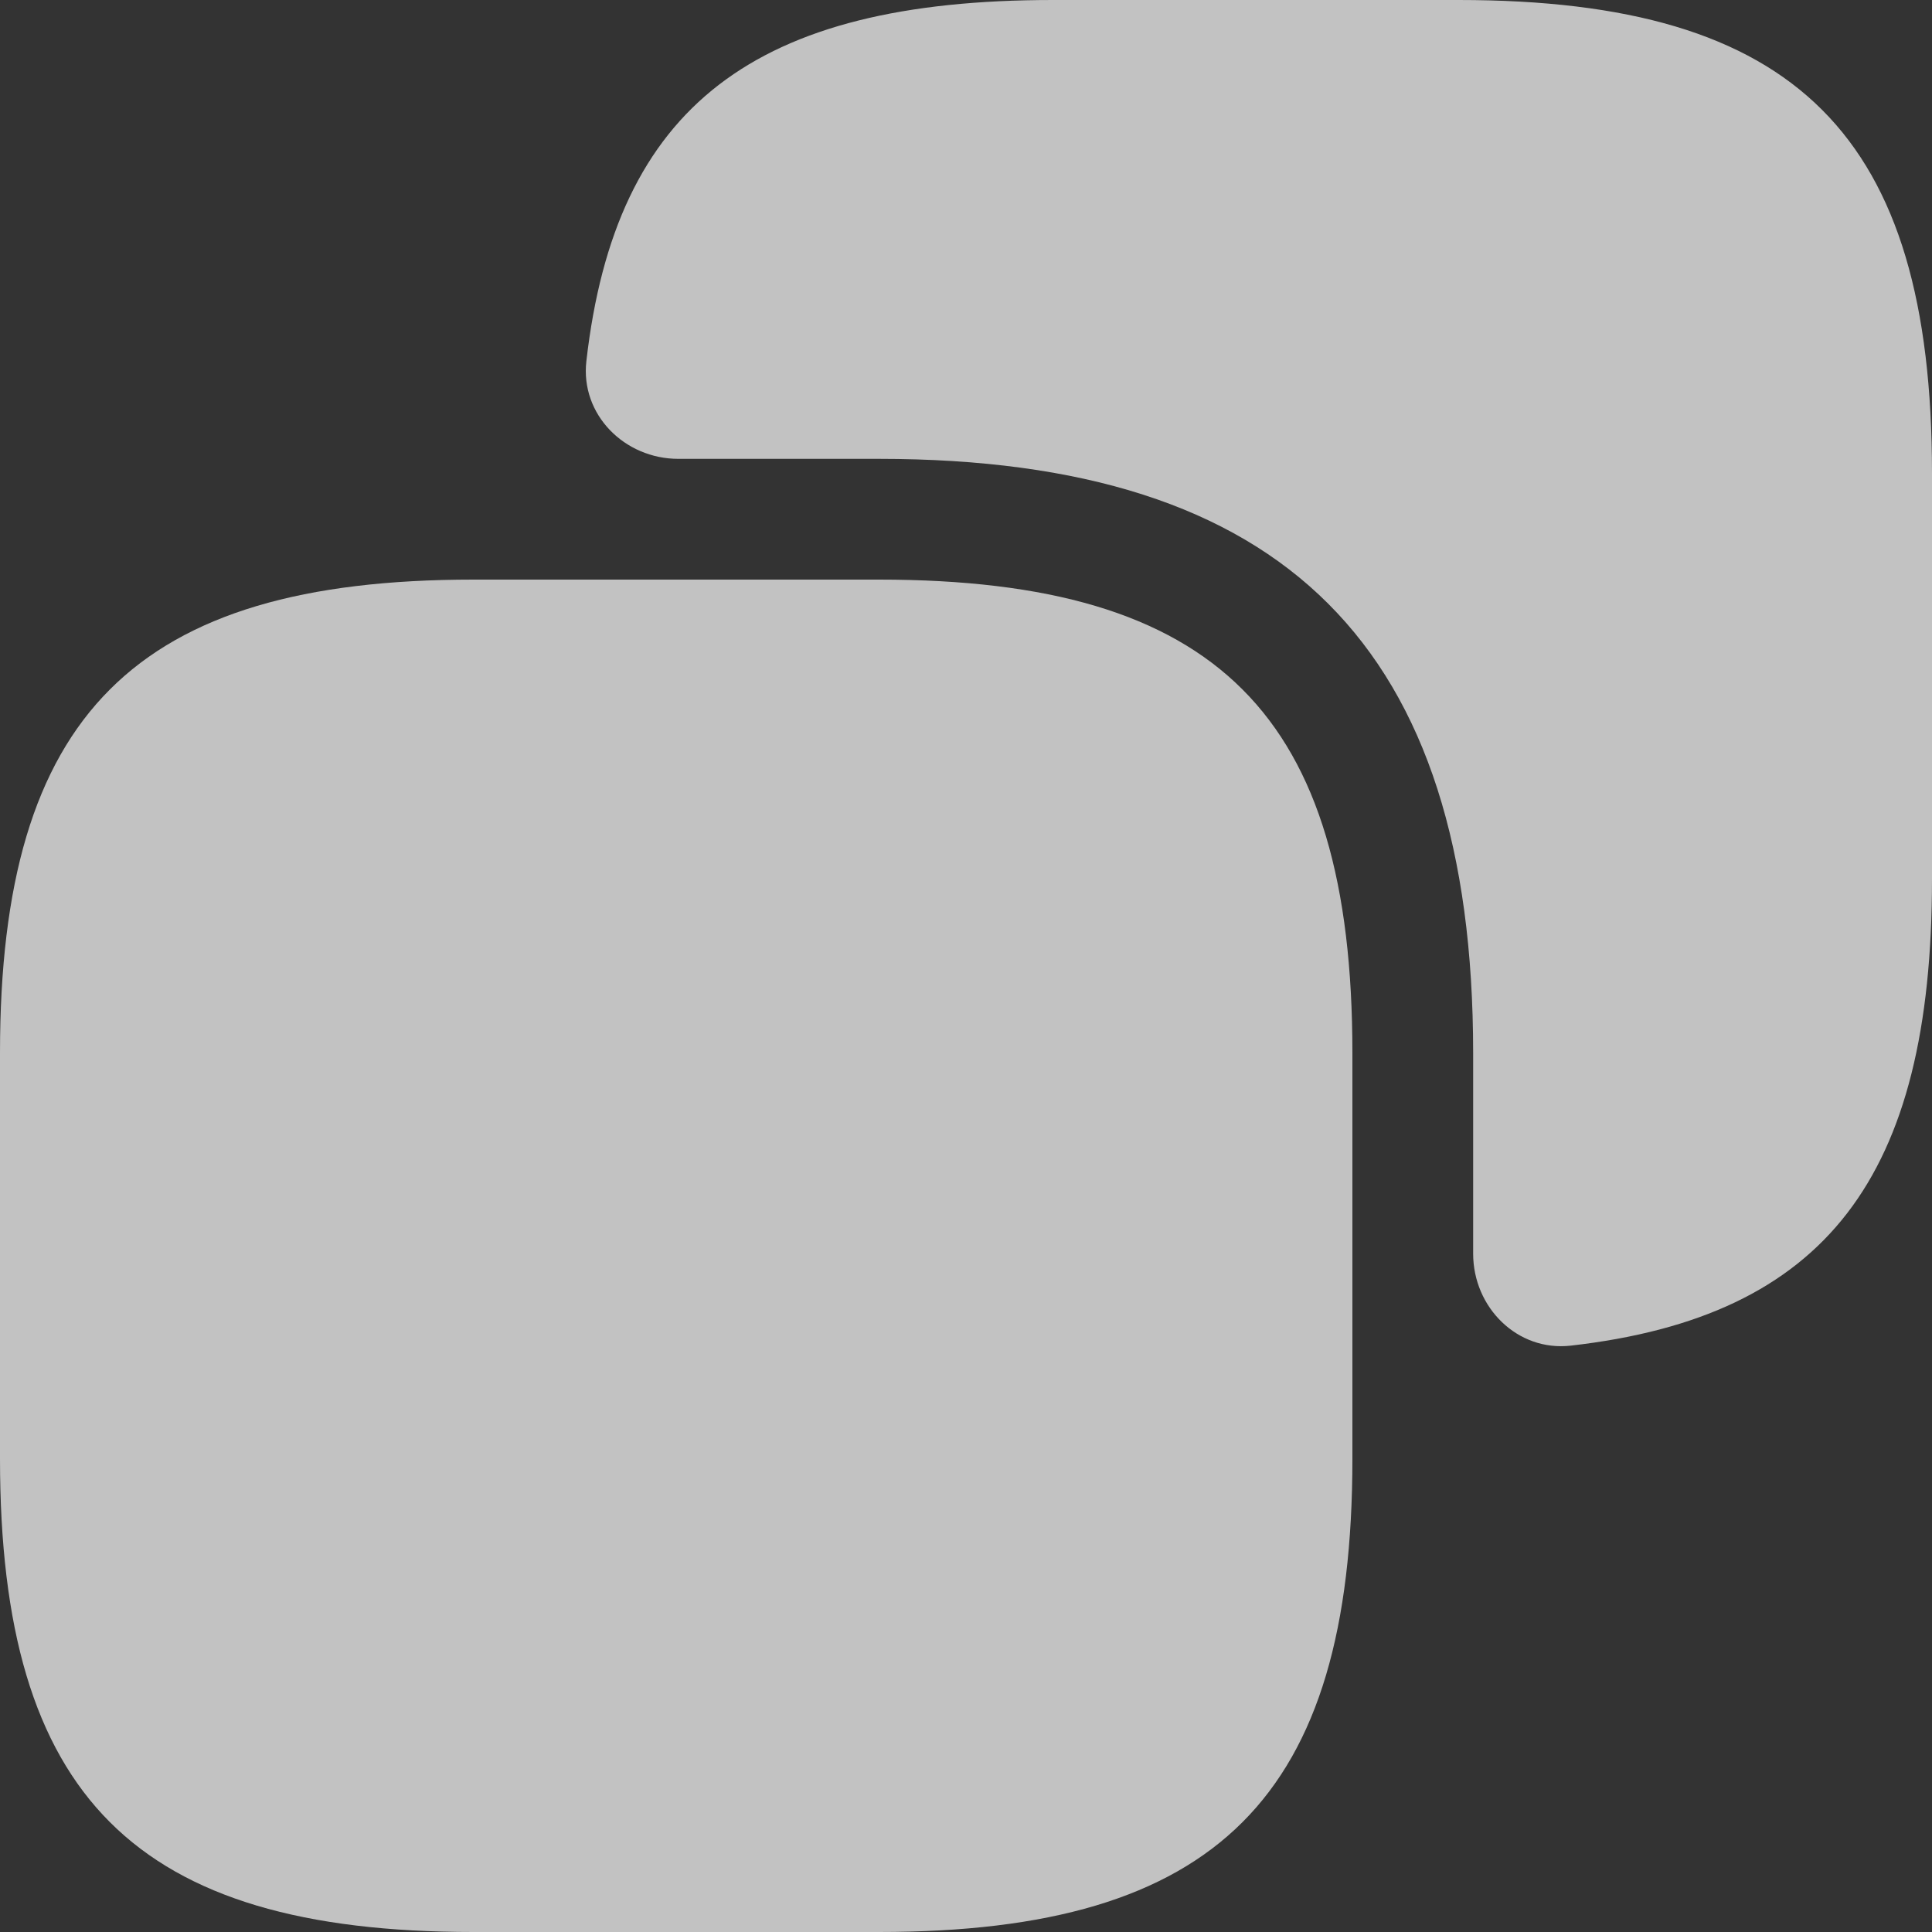
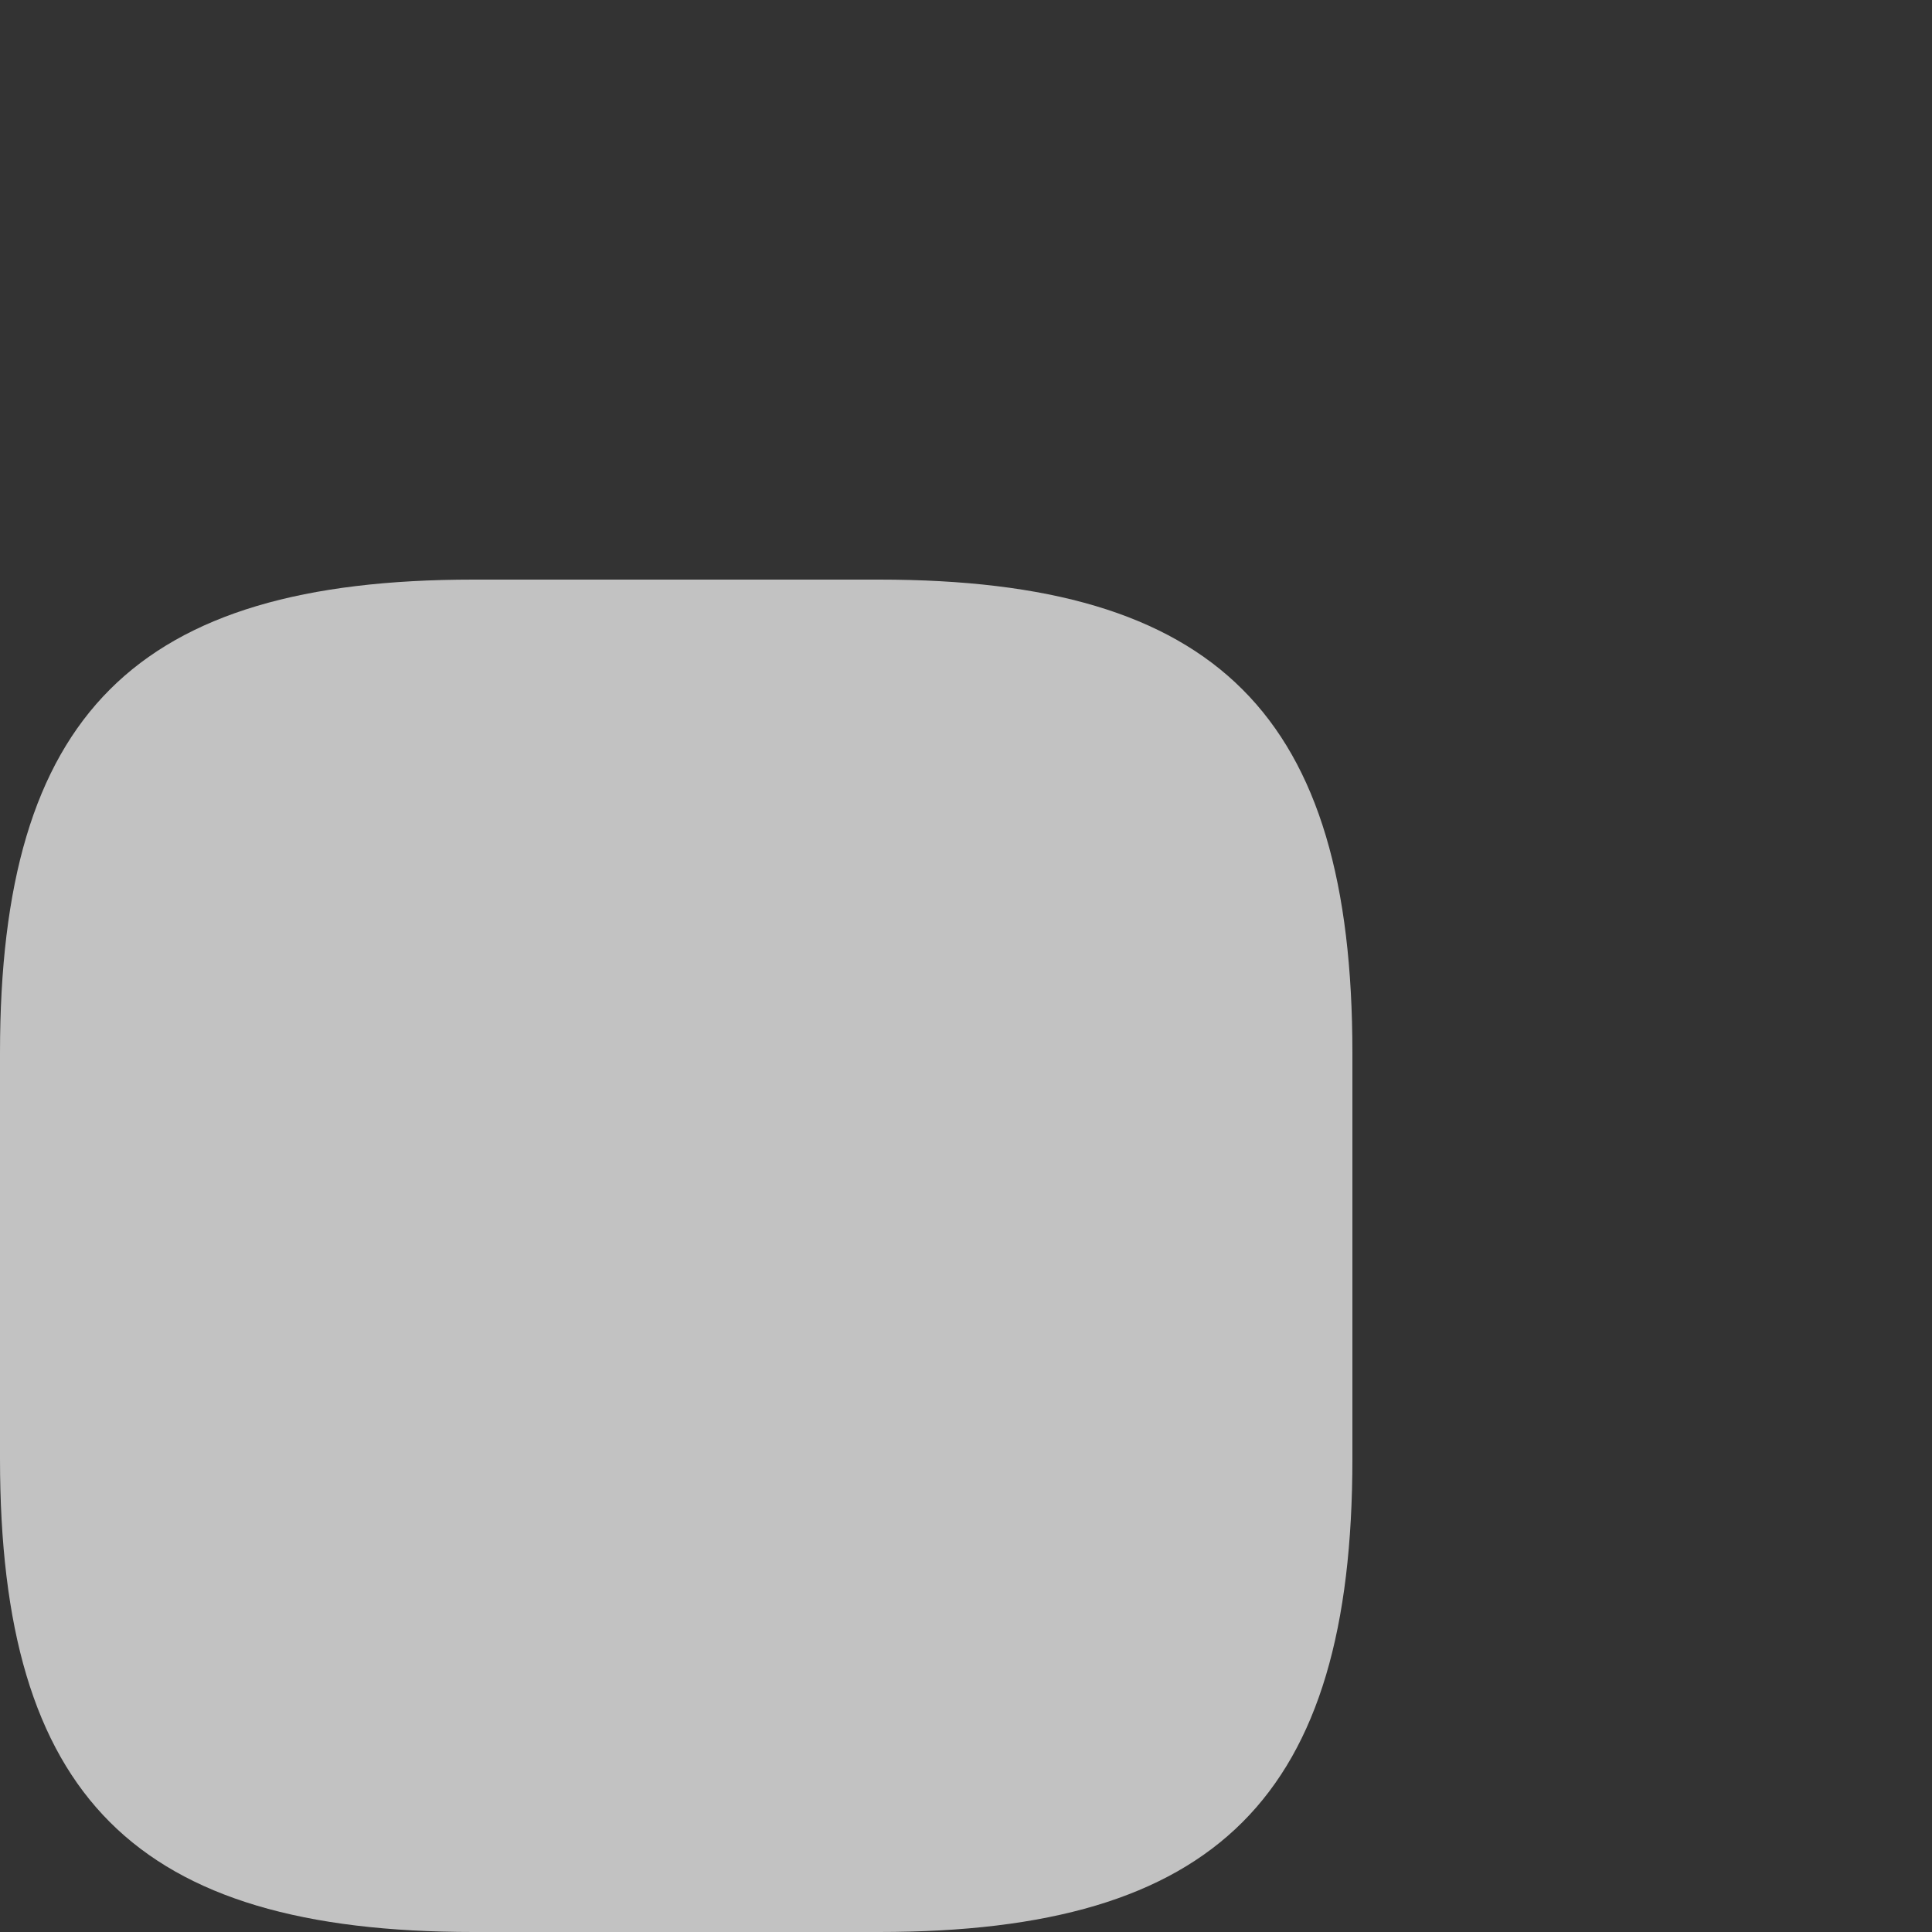
<svg xmlns="http://www.w3.org/2000/svg" width="20" height="20" viewBox="0 0 20 20" fill="none">
  <rect x="0" y="0" width="20" height="20" fill="#333333" stroke="none" />
  <g opacity="0.7">
-     <path d="M14 10.9V15.1C14 18.6 12.6 20 9.1 20H4.9C1.4 20 0 18.6 0 15.1V10.9C0 7.4 1.4 6 4.9 6H9.1C12.6 6 14 7.4 14 10.9Z" fill="white" />
-     <path d="M15.1 0H10.9C7.817 0 6.371 1.094 6.07 3.739C6.007 4.292 6.465 4.75 7.022 4.75H9.1C13.3 4.75 15.25 6.7 15.25 10.9V12.978C15.25 13.535 15.708 13.993 16.261 13.93C18.906 13.629 20 12.183 20 9.1V4.9C20 1.4 18.6 0 15.1 0Z" fill="white" />
+     <path d="M14 10.9V15.1C14 18.6 12.6 20 9.1 20H4.9C1.4 20 0 18.6 0 15.1V10.9C0 7.4 1.4 6 4.9 6H9.1C12.6 6 14 7.4 14 10.9" fill="white" />
  </g>
</svg>